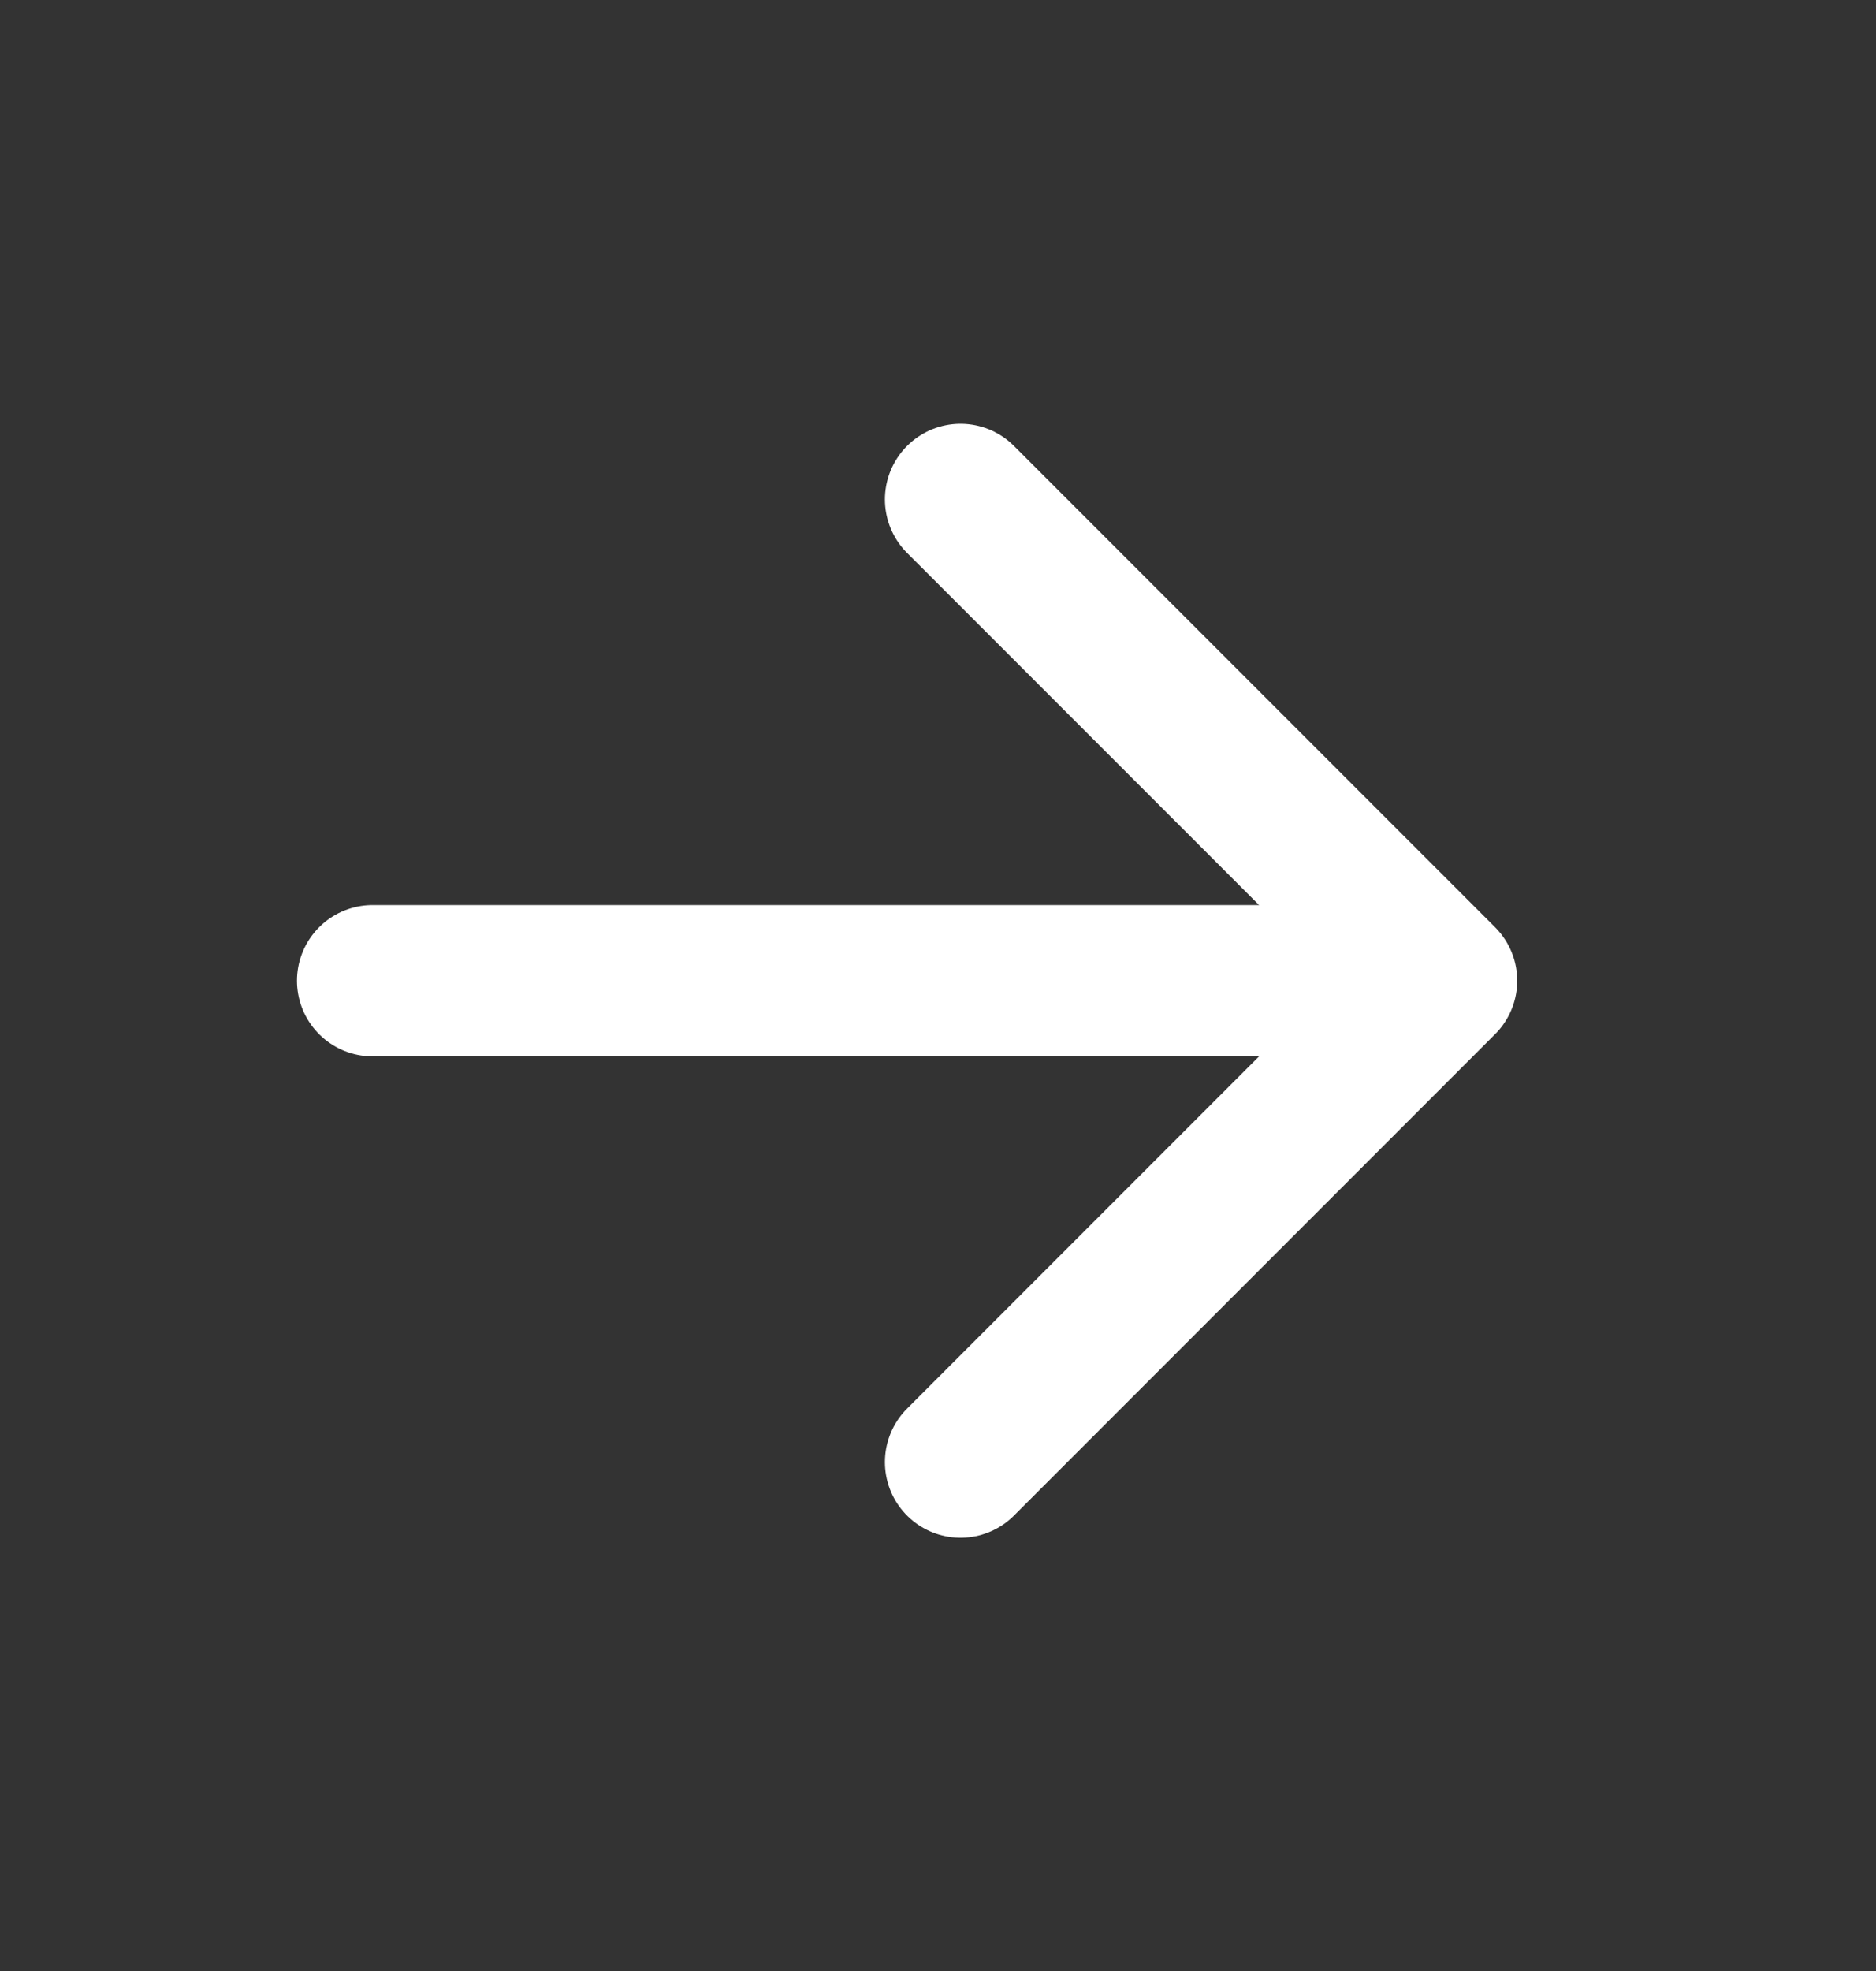
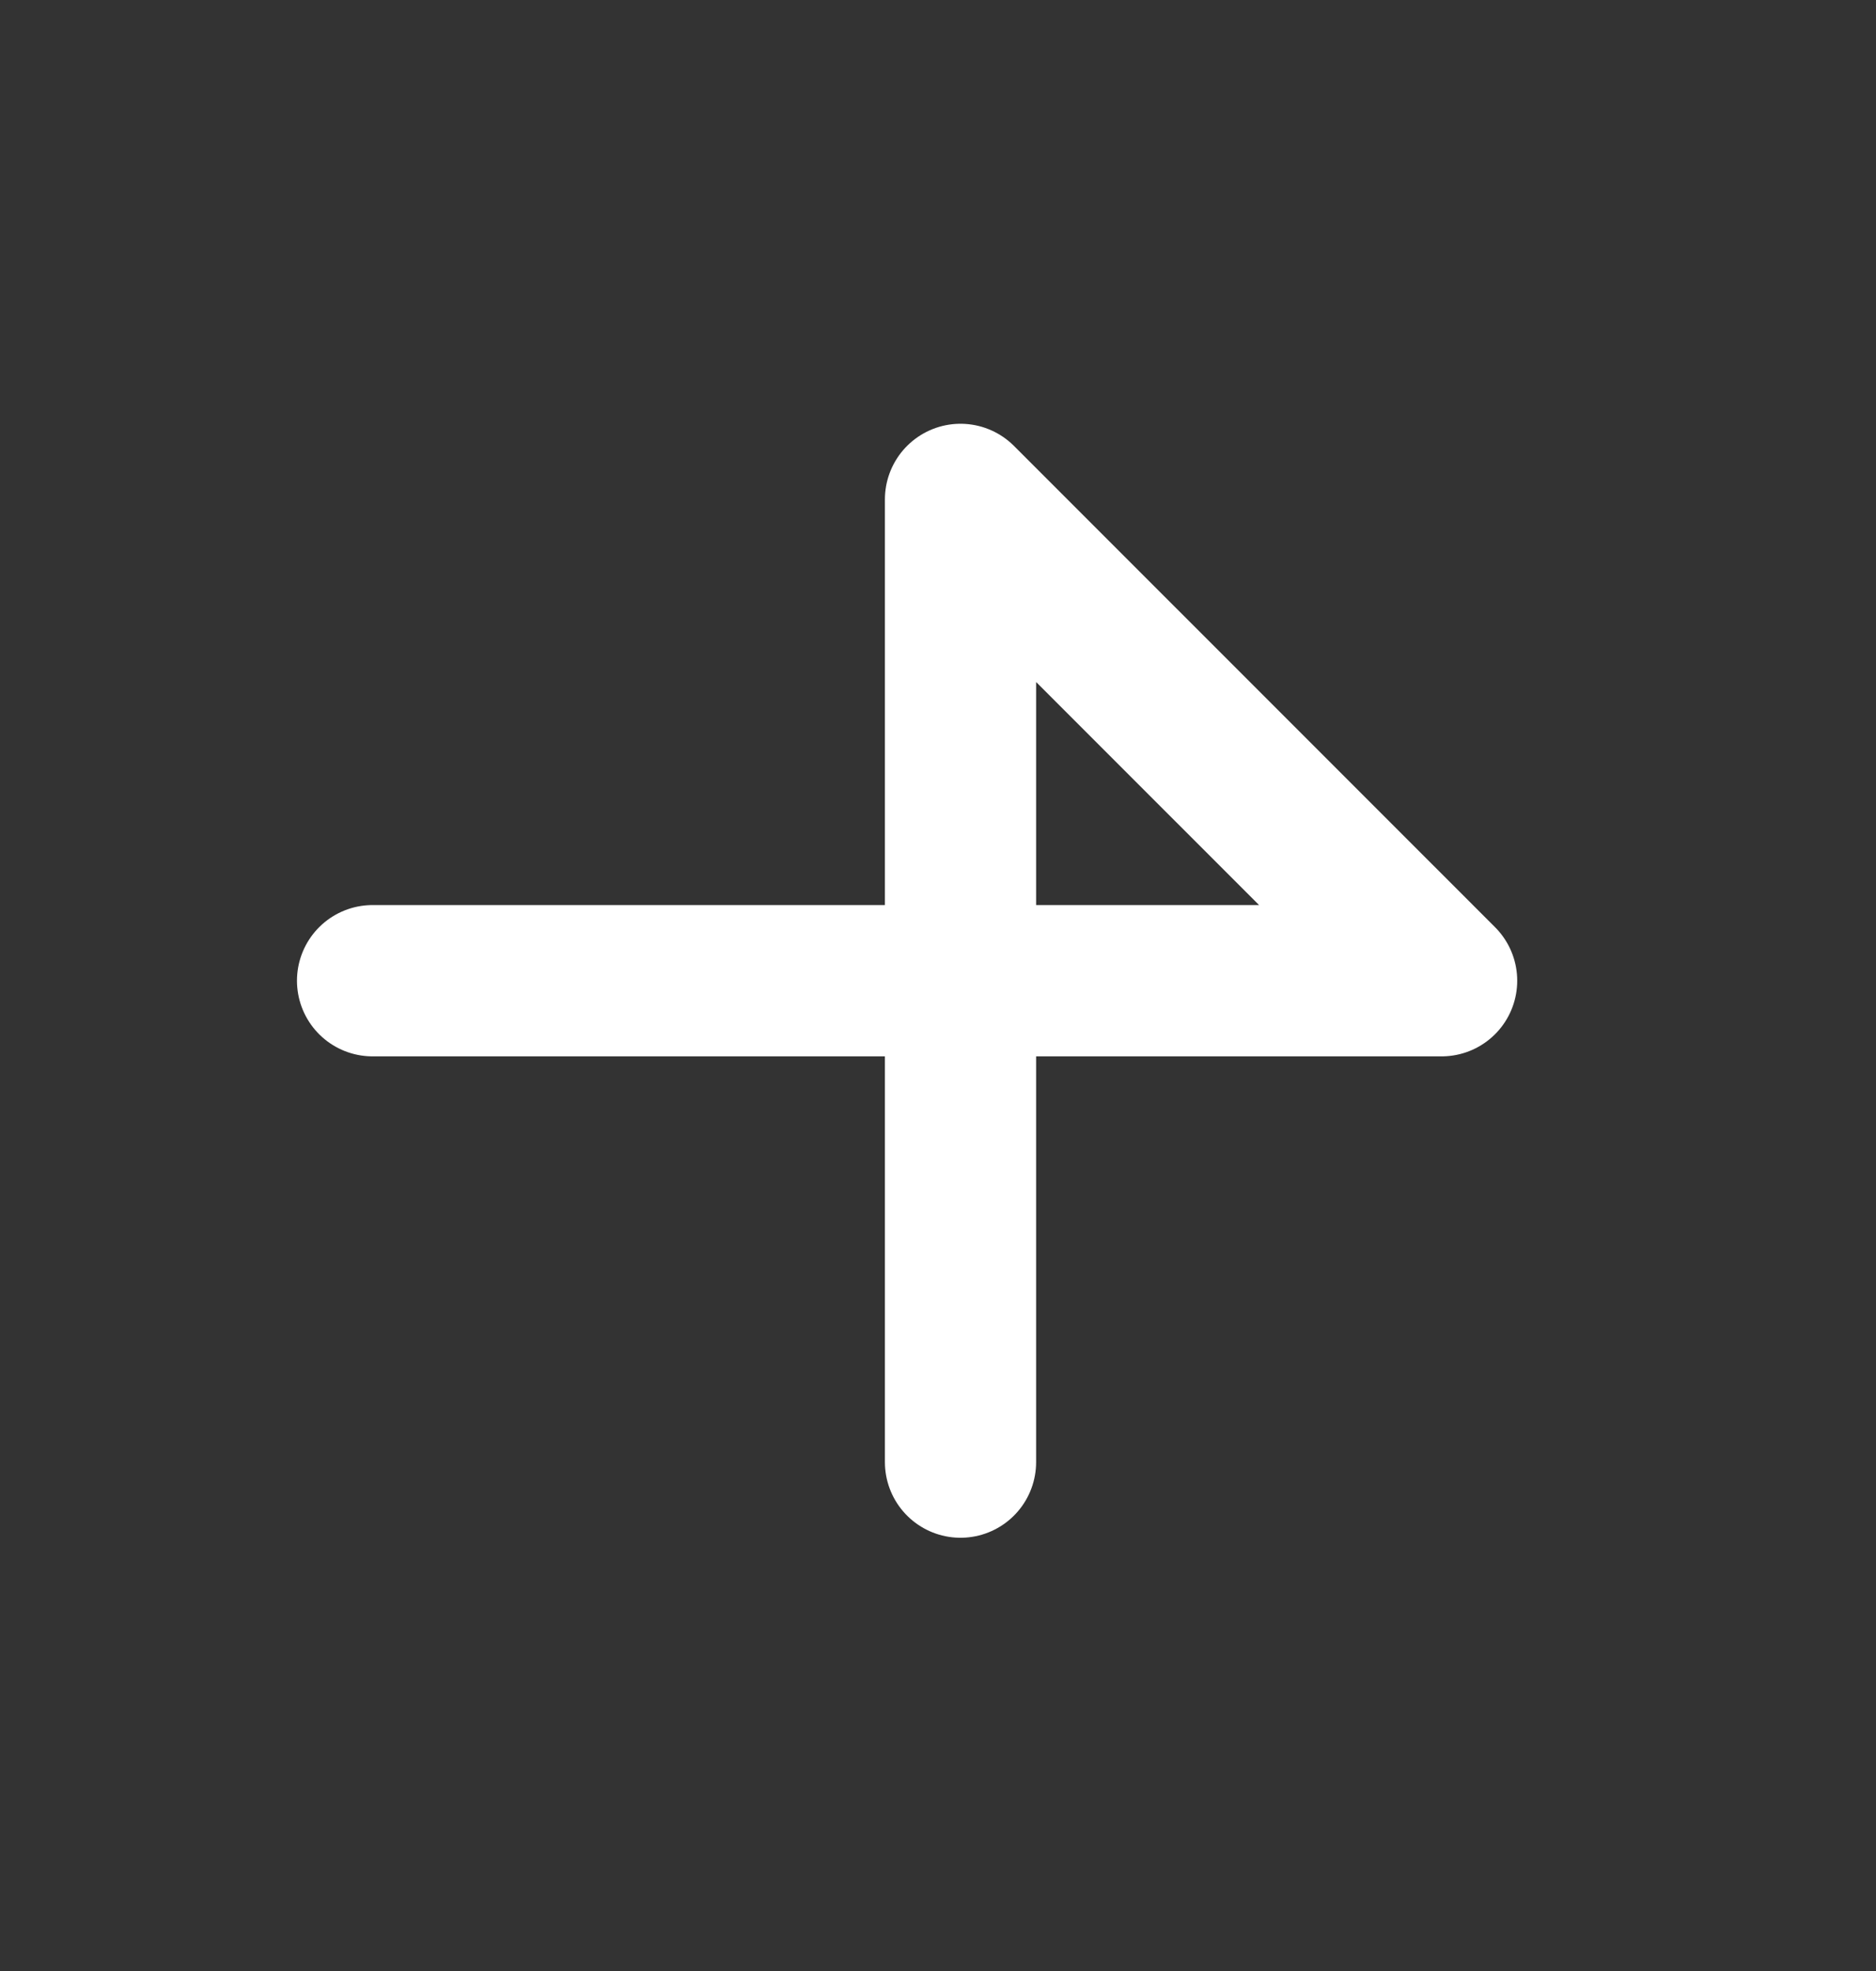
<svg xmlns="http://www.w3.org/2000/svg" width="20" height="21" viewBox="0 0 20 21" fill="none">
  <rect x="0" y="0" width="20" height="21" fill="#333333" stroke="none" />
-   <path d="M3.972 10.449H15.369M15.369 10.449L10.24 5.321M15.369 10.449L10.24 15.578" stroke="white" stroke-width="1.612" stroke-linecap="round" stroke-linejoin="round" />
+   <path d="M3.972 10.449H15.369M15.369 10.449L10.24 5.321L10.24 15.578" stroke="white" stroke-width="1.612" stroke-linecap="round" stroke-linejoin="round" />
</svg>